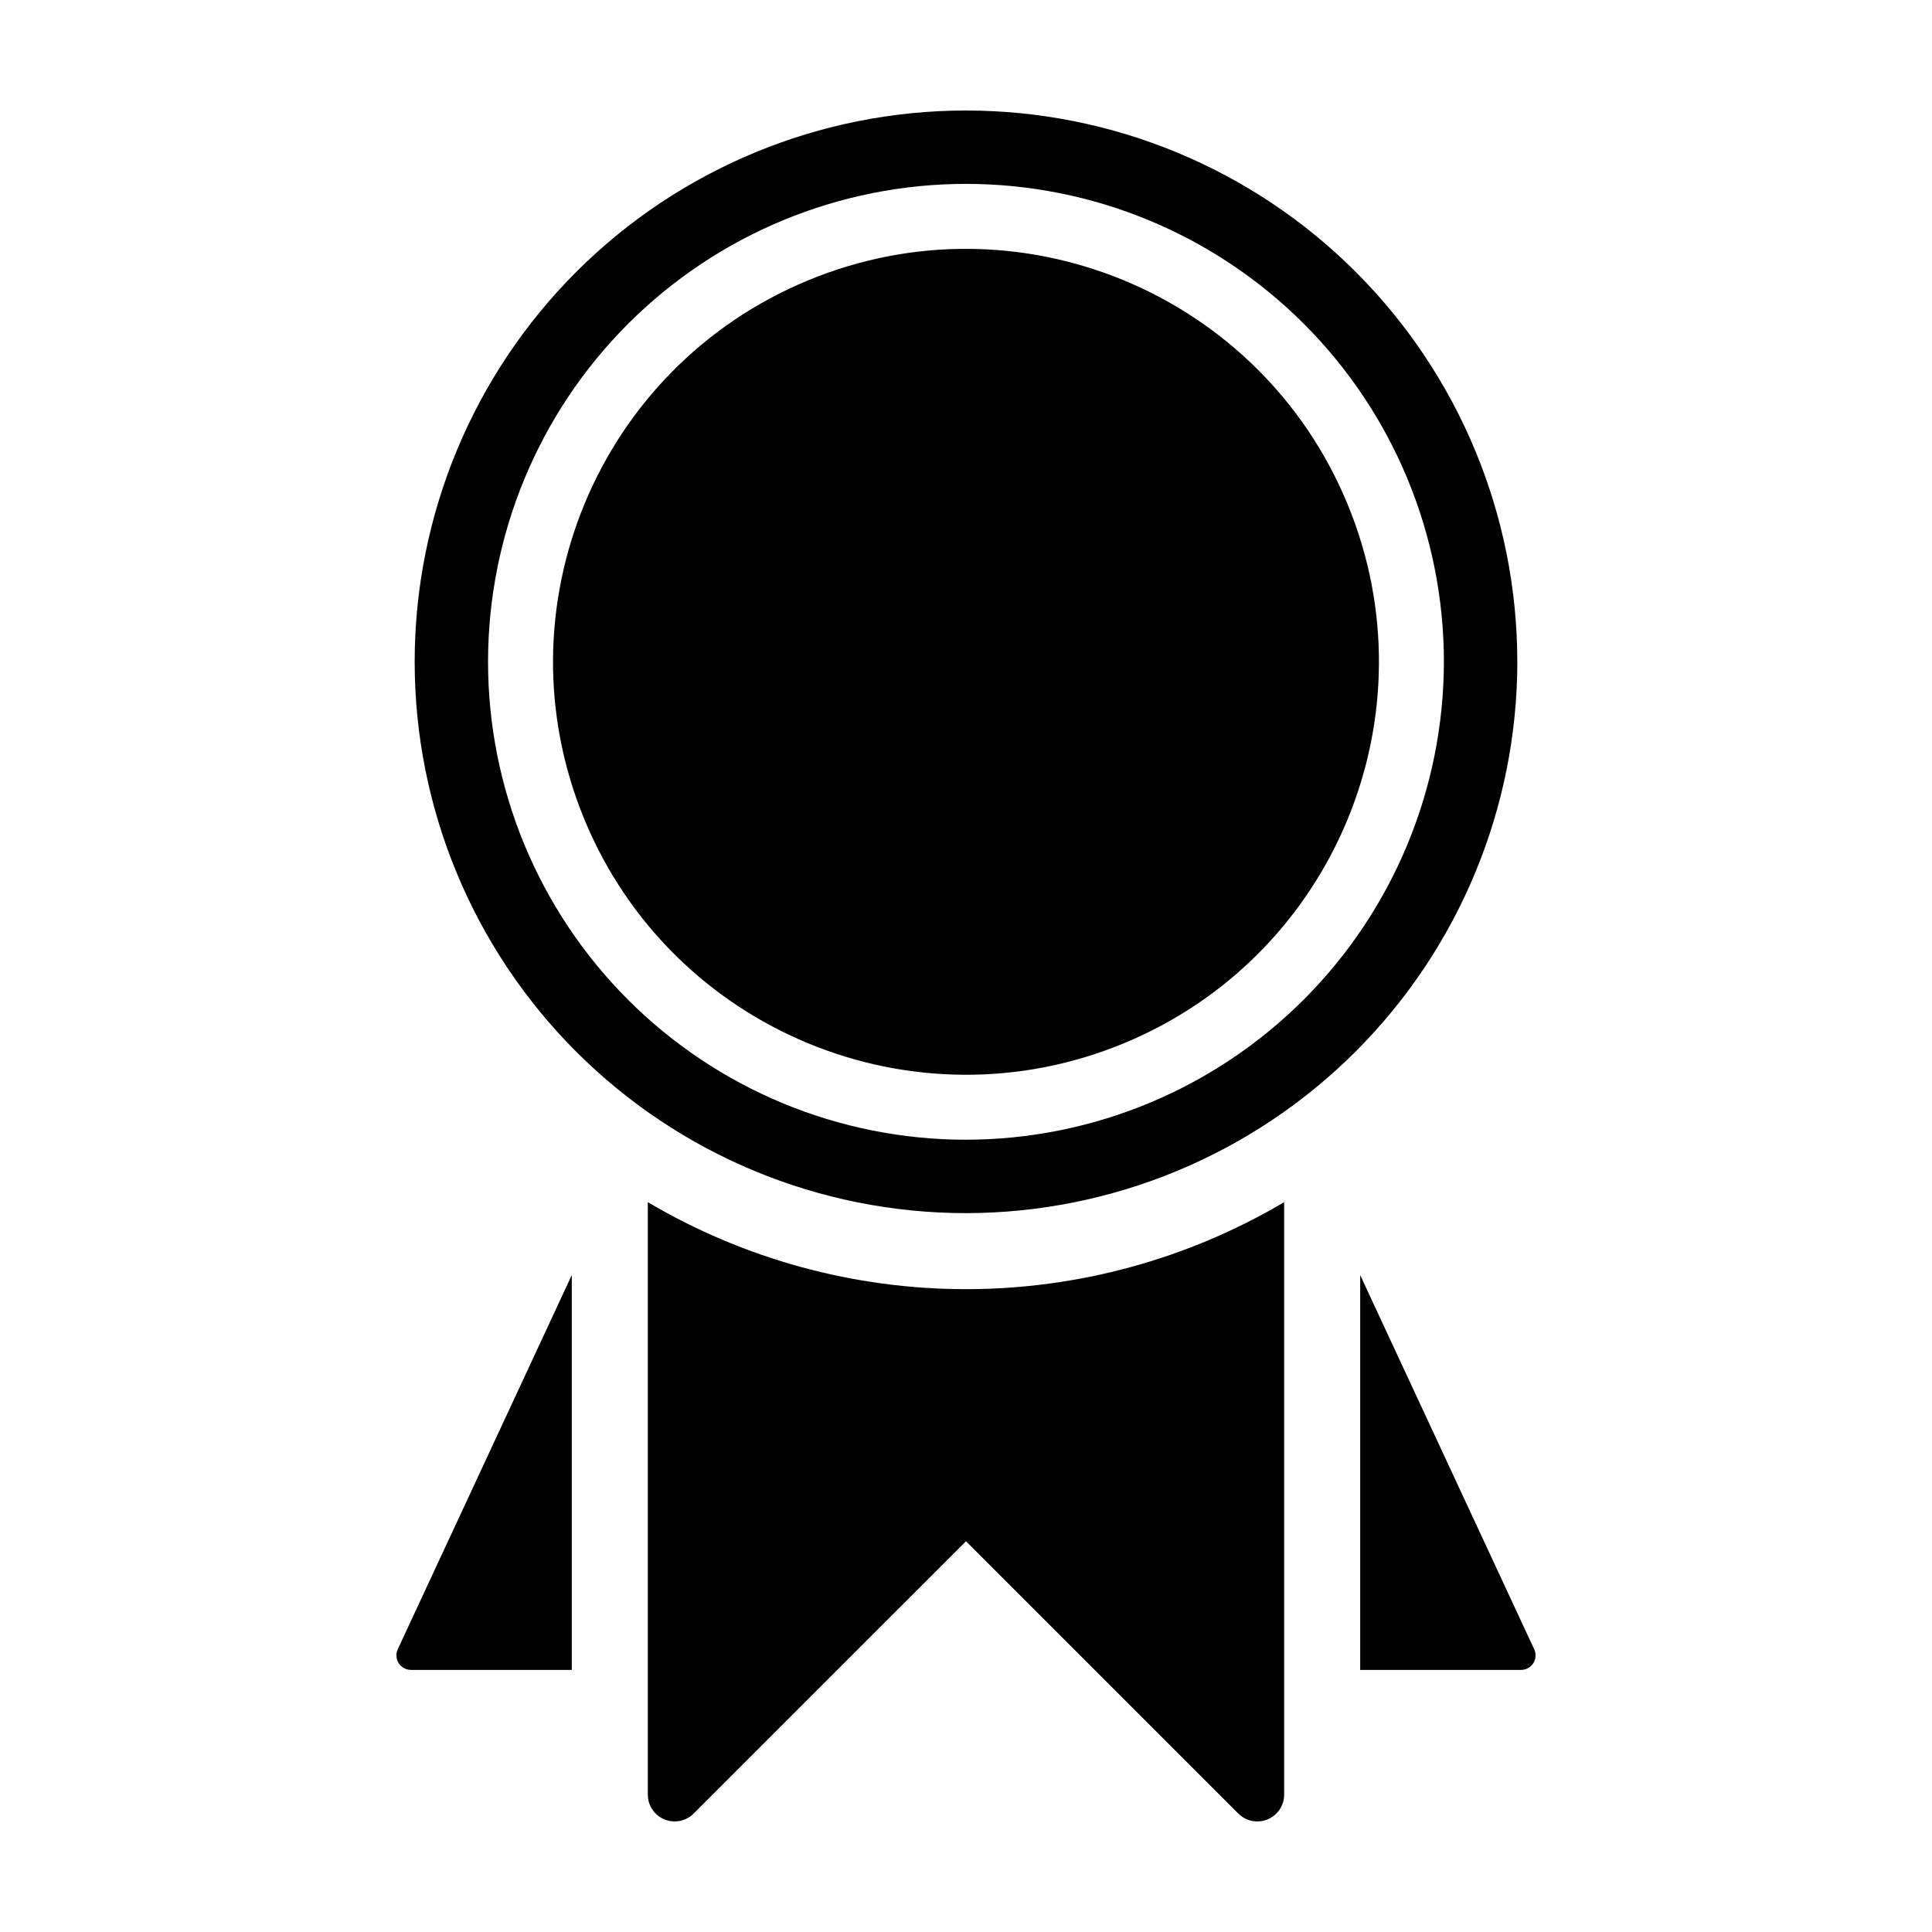
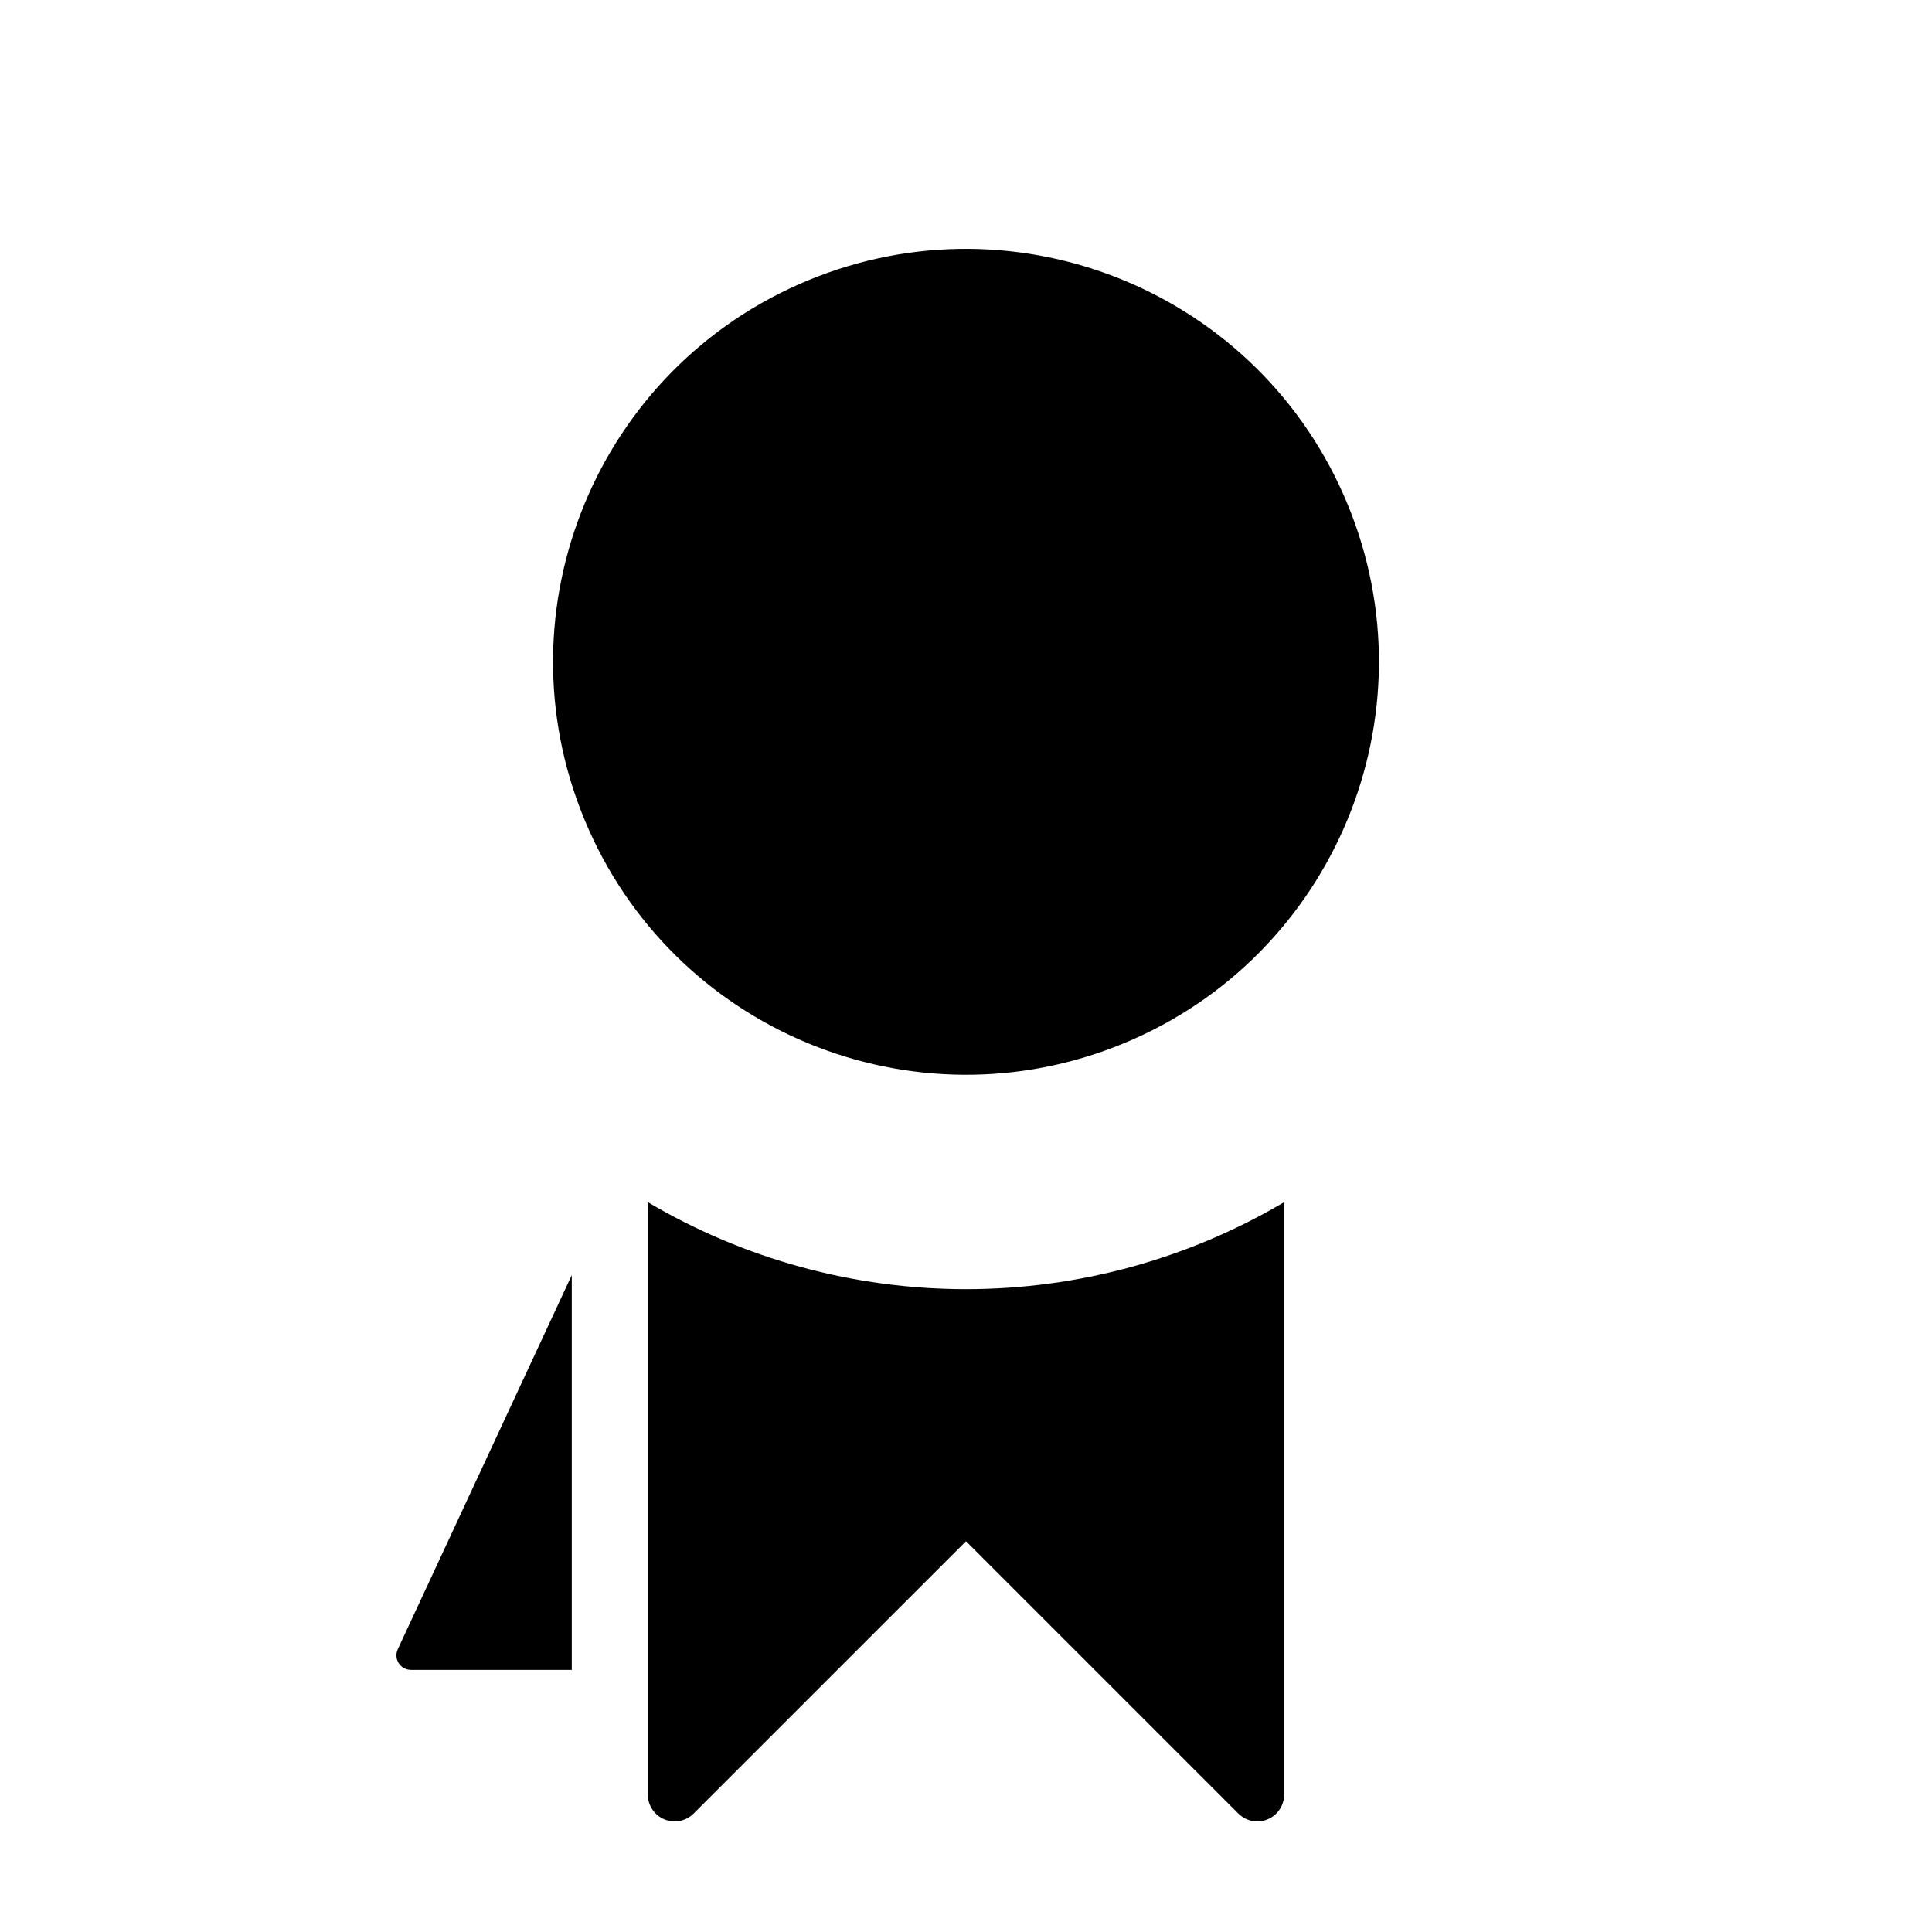
<svg xmlns="http://www.w3.org/2000/svg" fill="#000000" width="800px" height="800px" version="1.1" viewBox="144 144 512 512">
  <g>
-     <path d="m546.1 319.39c0-38.75-15.395-75.914-42.793-103.31-27.398-27.398-64.562-42.793-103.31-42.793s-75.91 15.395-103.31 42.793c-27.398 27.398-42.793 64.562-42.793 103.31s15.395 75.91 42.797 103.31c27.398 27.398 64.559 42.793 103.31 42.793 38.738-0.047 75.875-15.453 103.27-42.844s42.797-64.527 42.84-103.26zm-146.11 126.65c-33.59 0-65.805-13.344-89.555-37.098-23.754-23.75-37.098-55.965-37.098-89.555 0-33.594 13.344-65.809 37.098-89.559 23.75-23.754 55.965-37.098 89.559-37.098 33.59 0 65.805 13.344 89.555 37.098 23.754 23.75 37.098 55.965 37.098 89.559-0.039 33.578-13.395 65.77-37.141 89.516-23.742 23.742-55.934 37.098-89.516 37.137z" />
    <path d="m501.08 277.52c23.121 55.828-3.387 119.83-59.215 142.95-55.828 23.125-119.83-3.387-142.95-59.215-23.125-55.824 3.387-119.83 59.215-142.95 55.824-23.121 119.83 3.387 142.95 59.215" />
-     <path d="m550.58 581.07-46.113-99.148v104.62h42.625c1.312 0 2.535-0.668 3.242-1.777 0.707-1.109 0.797-2.5 0.246-3.691z" />
    <path d="m252.9 586.54h42.625v-104.62l-46.113 99.148h0.004c-0.555 1.191-0.465 2.586 0.242 3.691 0.707 1.109 1.93 1.777 3.242 1.777z" />
    <path d="m315.68 462.59v156.99c-0.004 2.879 1.73 5.473 4.391 6.574 2.66 1.102 5.719 0.492 7.754-1.543l72.172-72.168 72.172 72.172v-0.004c2.035 2.035 5.094 2.644 7.754 1.543 2.66-1.102 4.391-3.695 4.391-6.574v-156.99c-25.535 15.09-54.652 23.051-84.316 23.051-29.66 0-58.781-7.957-84.316-23.051z" />
  </g>
</svg>